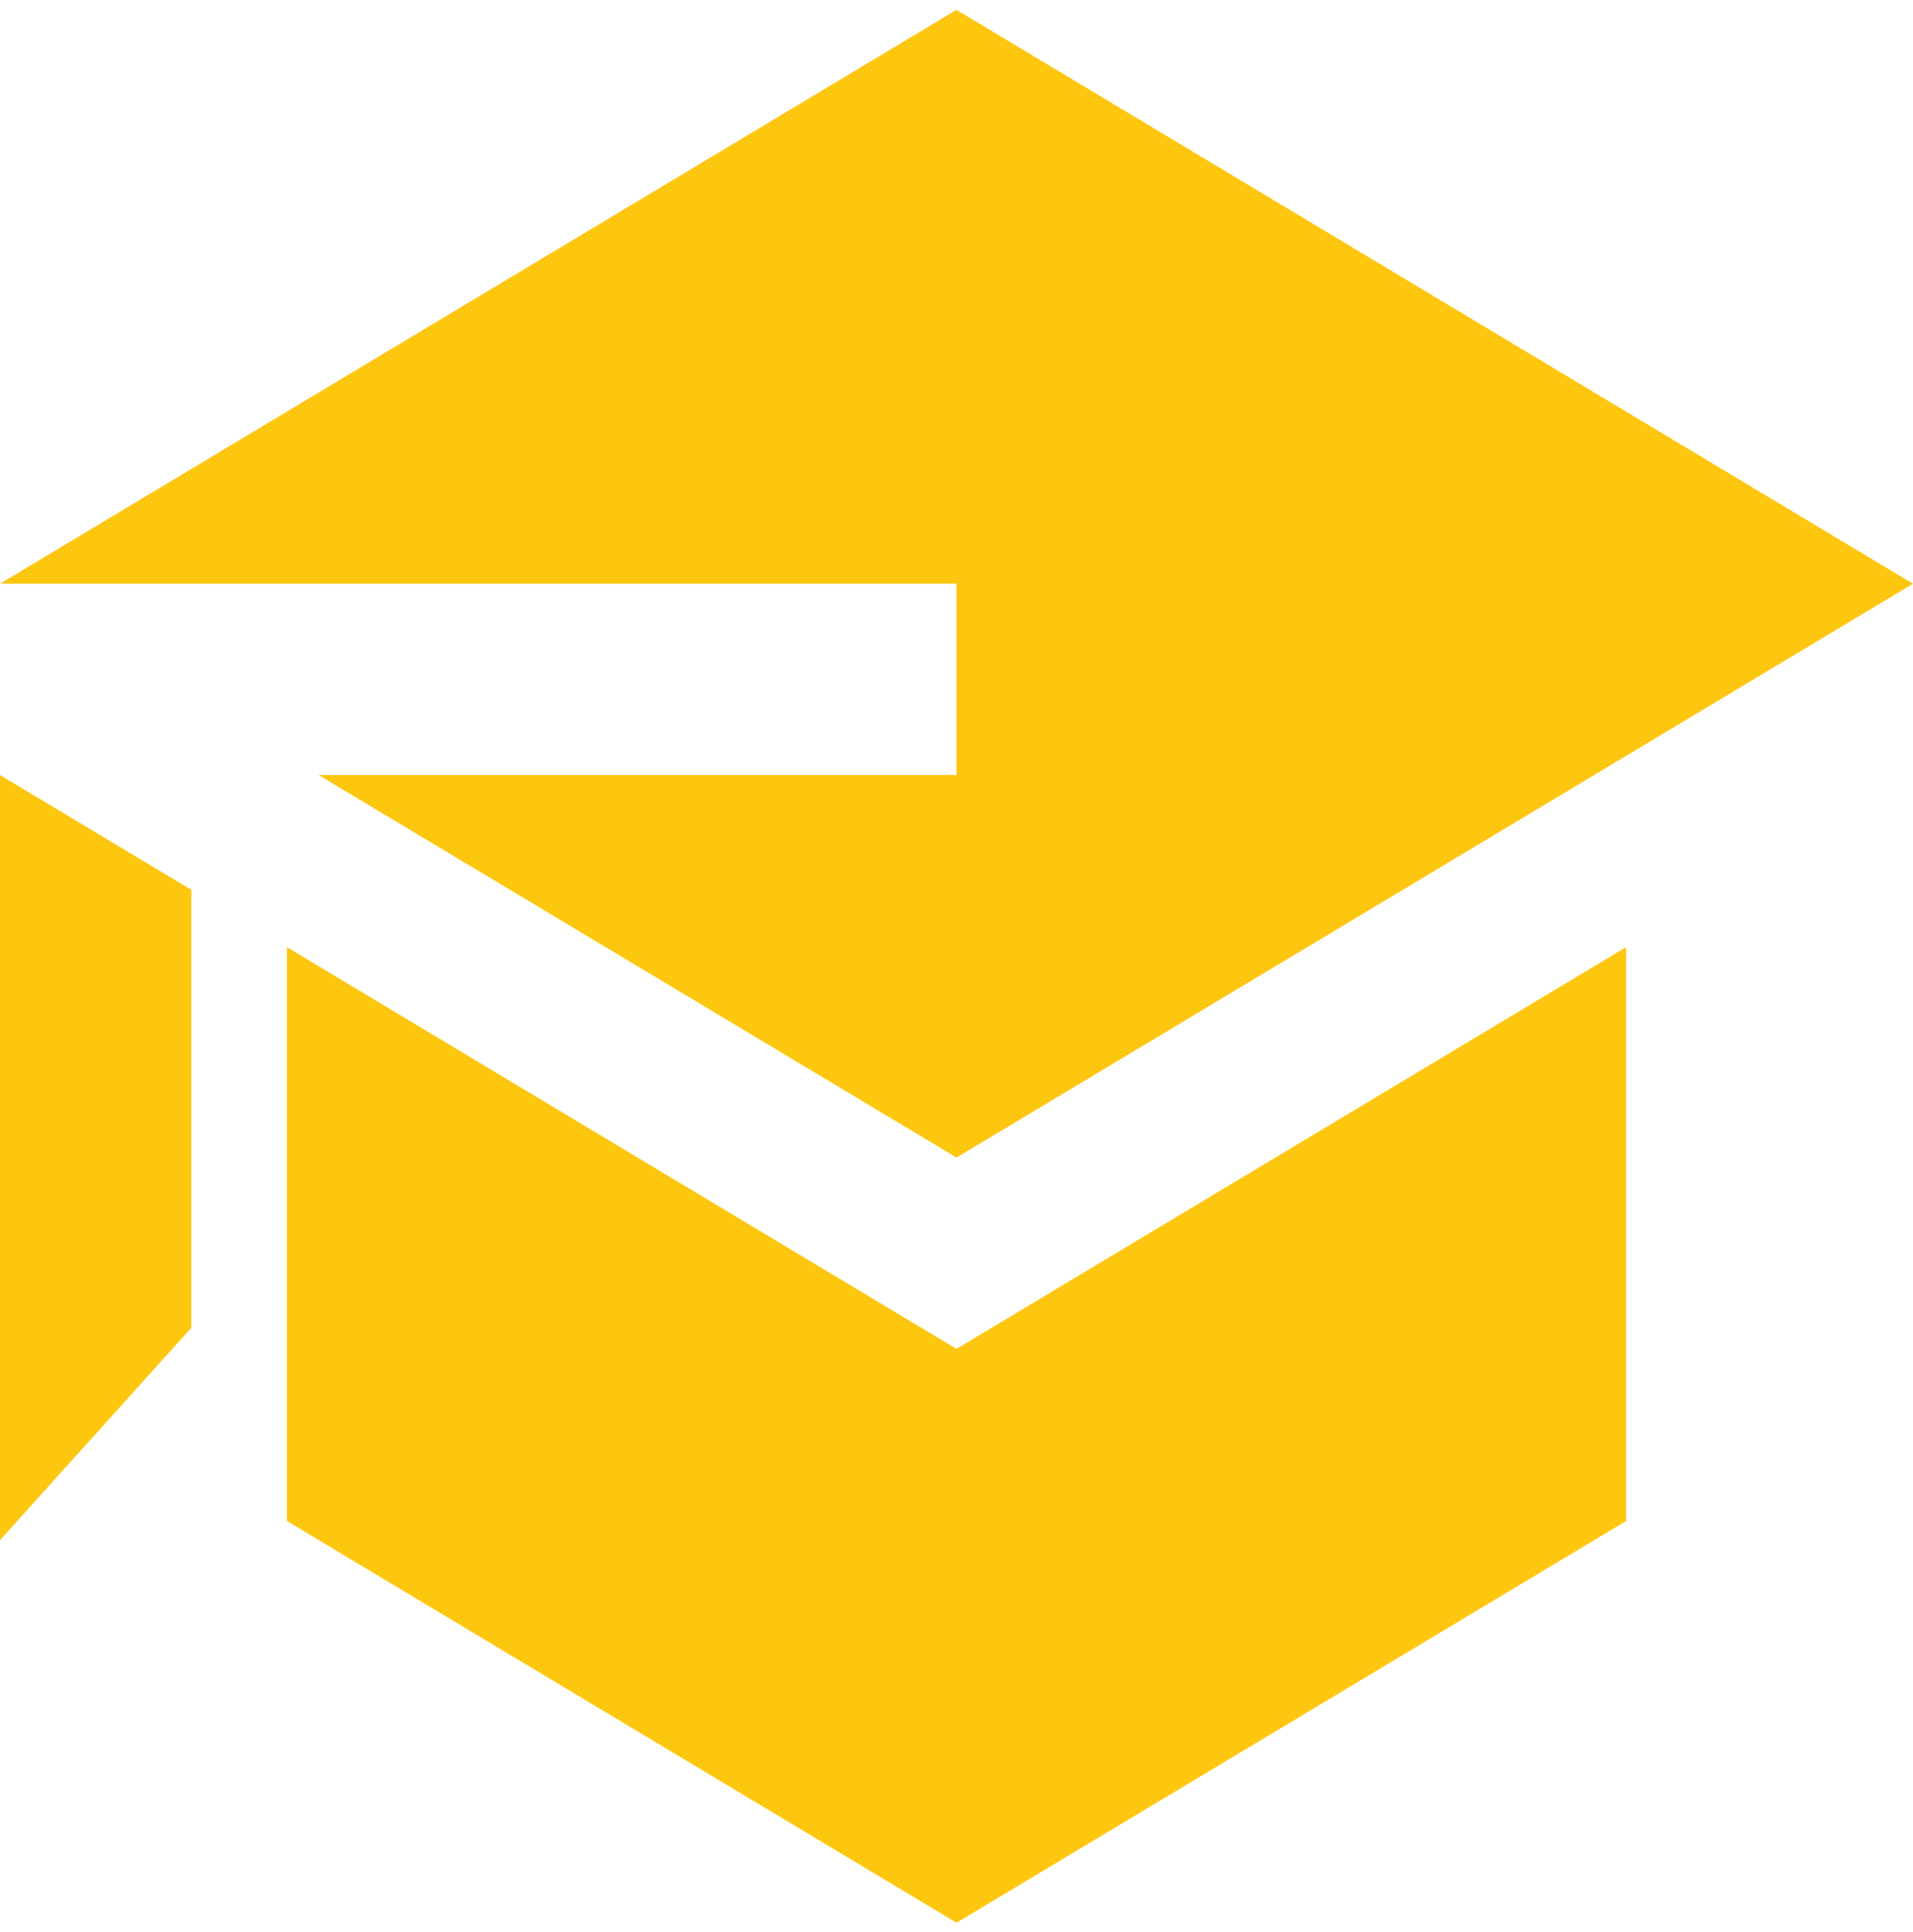
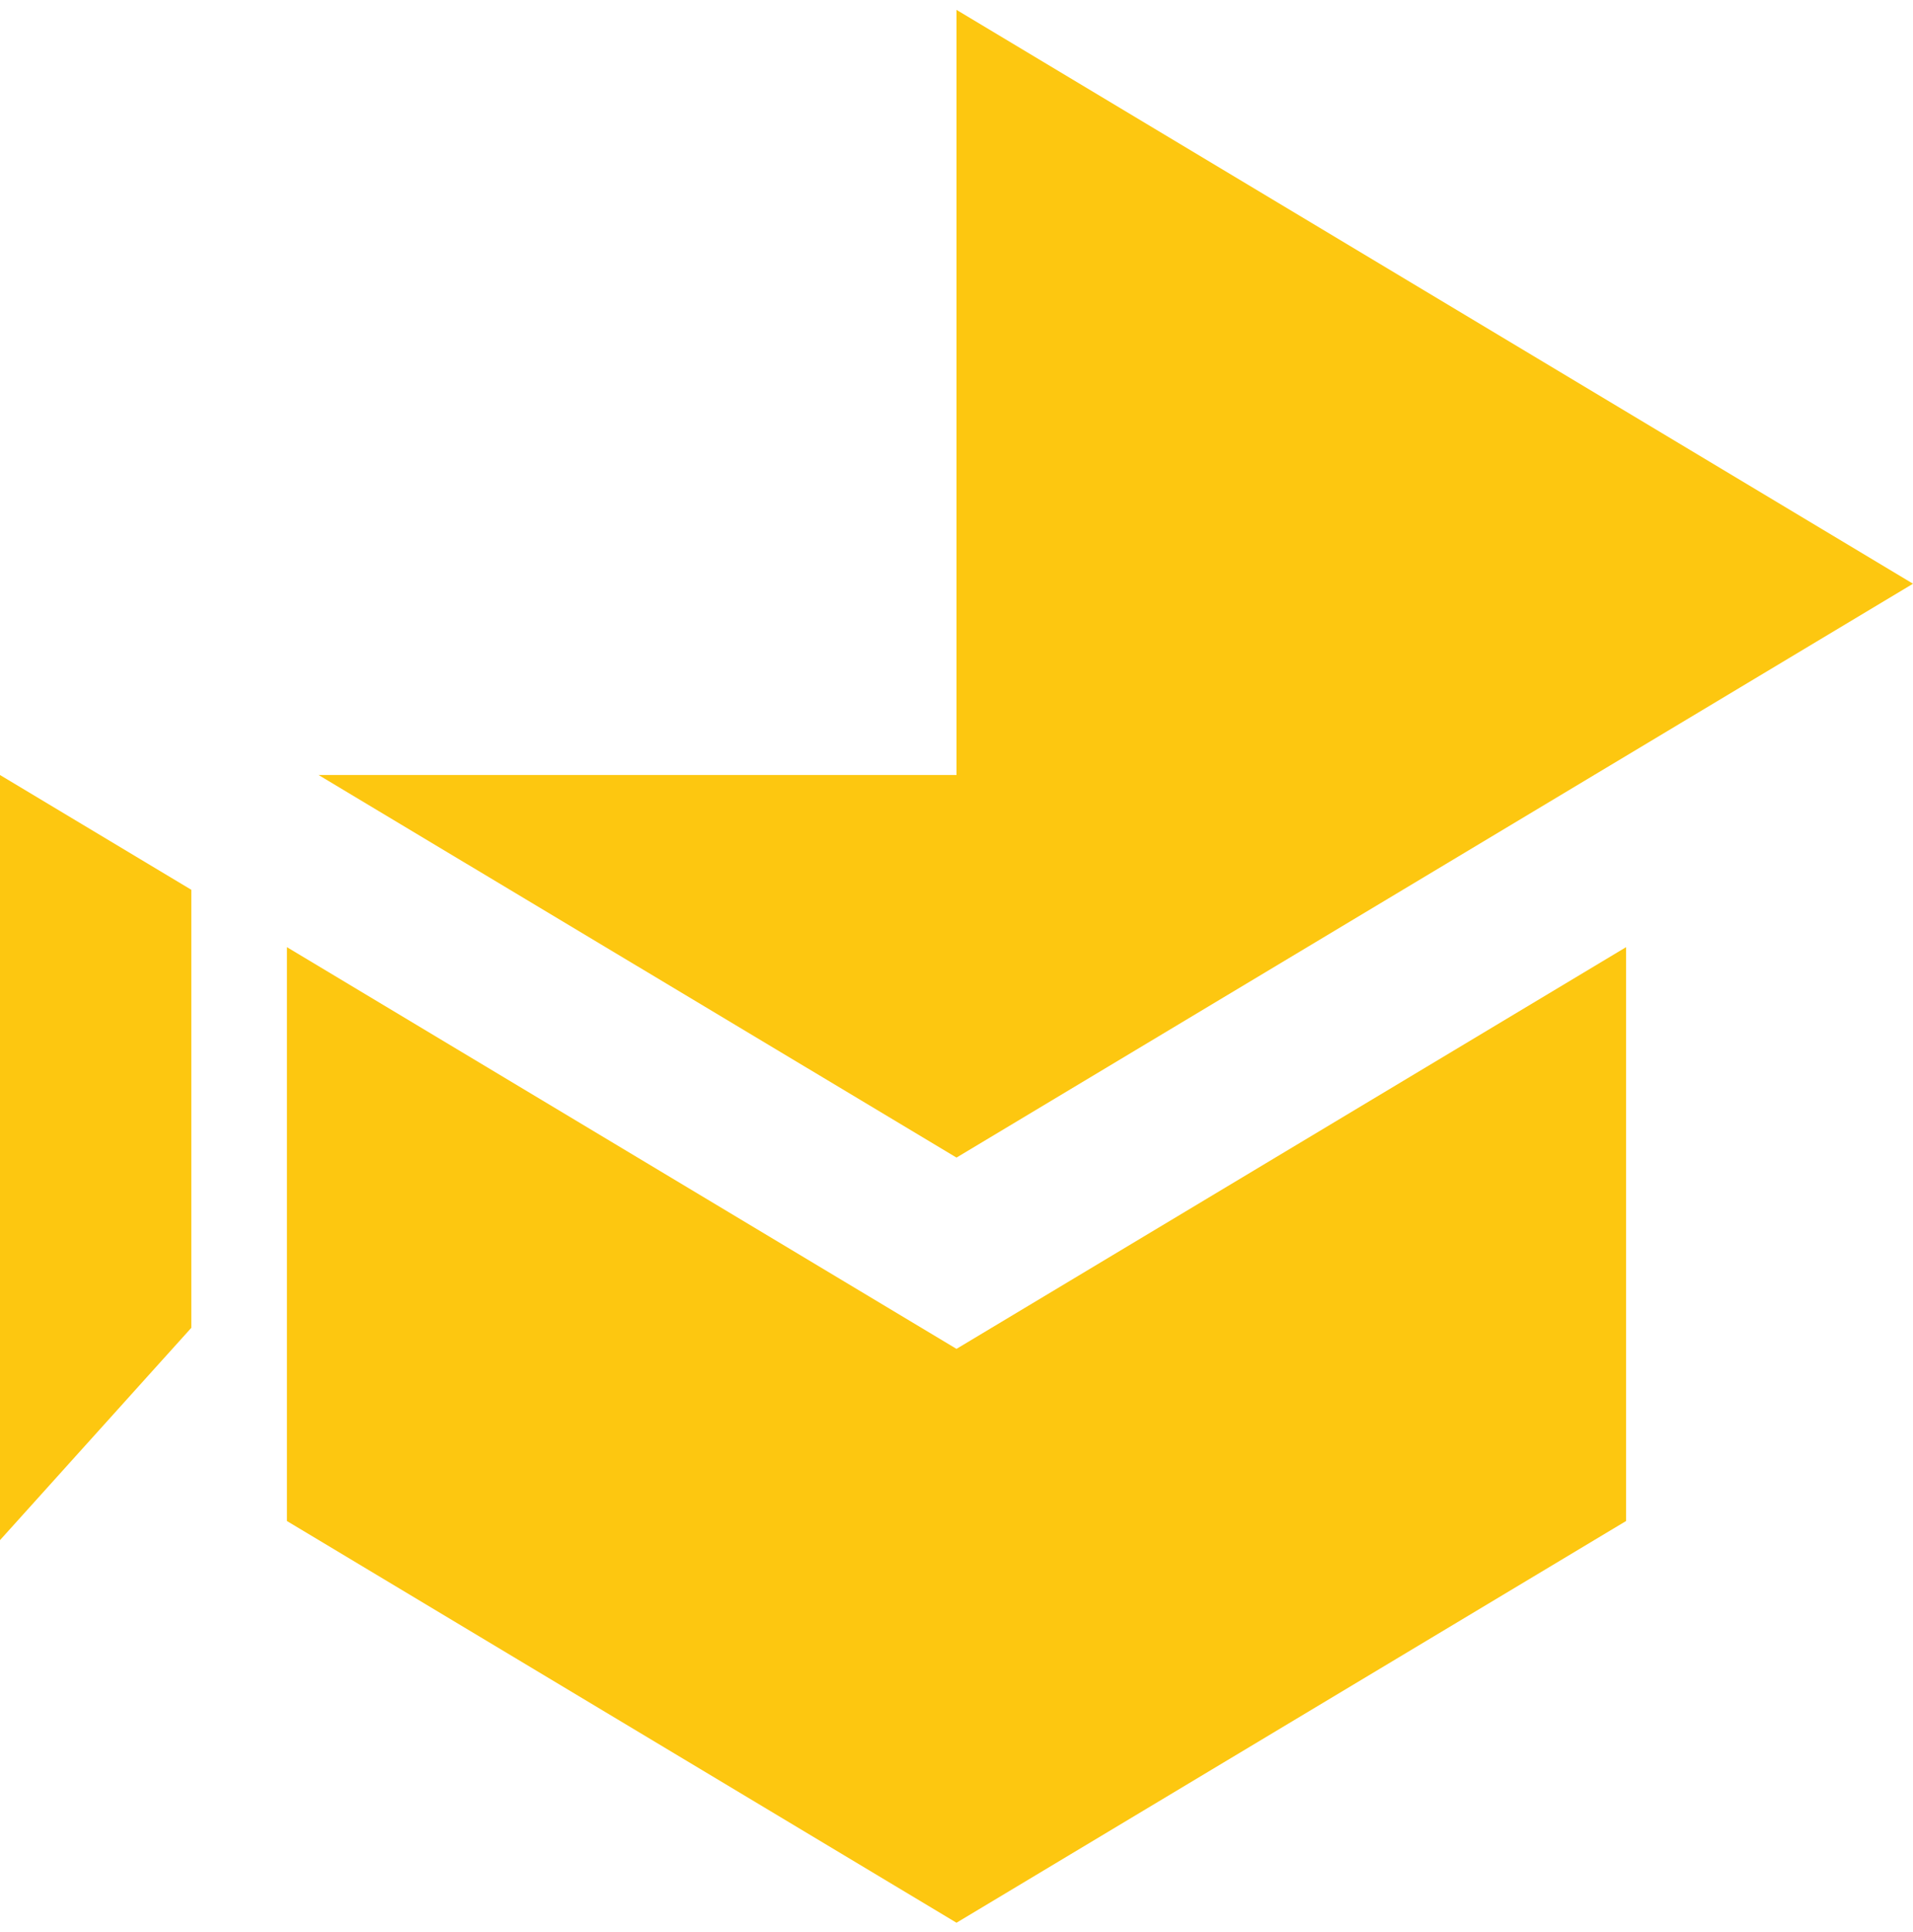
<svg xmlns="http://www.w3.org/2000/svg" width="100" height="101" viewBox="0 0 100 101" fill="none">
-   <path d="M16.65 40.515L50 60.515L100 30.515L50 0.515L0 30.515H50V40.515H16.65ZM0 40.515V80.515L10 69.415V46.515L0 40.515ZM50 100.515L25 85.515L15 79.515V49.515L50 70.515L85 49.515V79.515L50 100.515Z" fill="#FDC710" />
+   <path d="M16.65 40.515L50 60.515L100 30.515L50 0.515H50V40.515H16.65ZM0 40.515V80.515L10 69.415V46.515L0 40.515ZM50 100.515L25 85.515L15 79.515V49.515L50 70.515L85 49.515V79.515L50 100.515Z" fill="#FDC710" />
</svg>